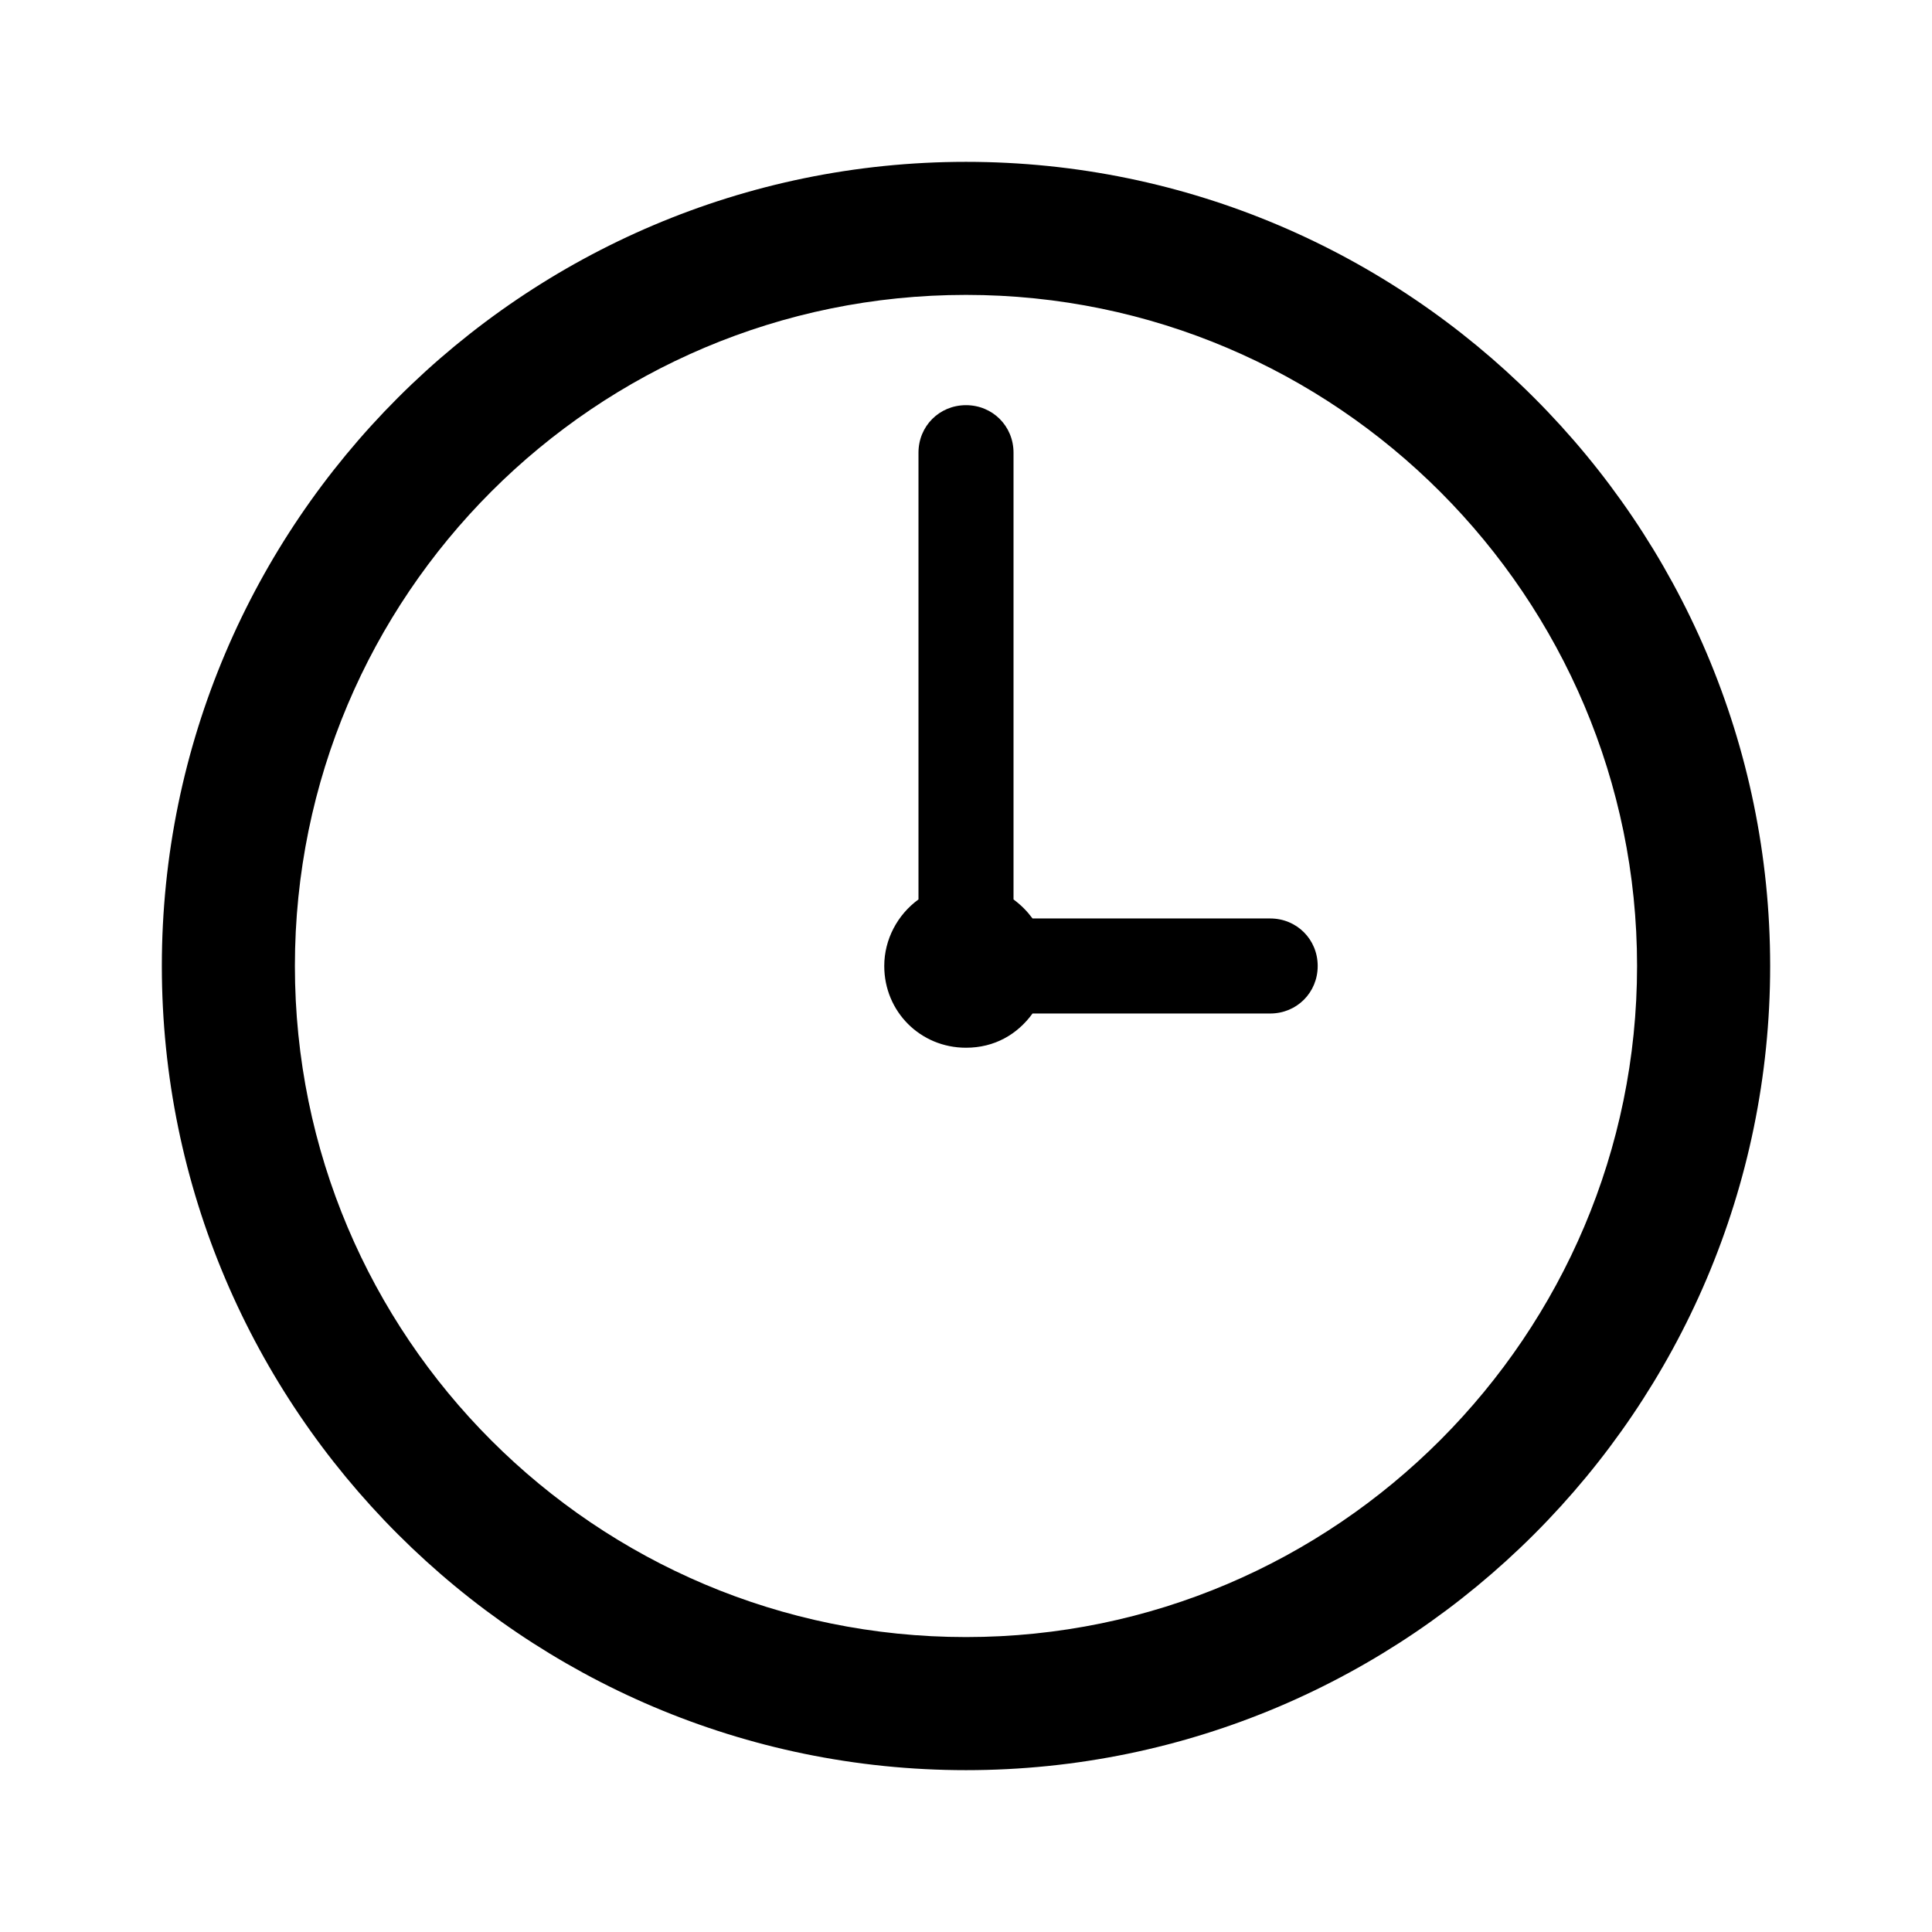
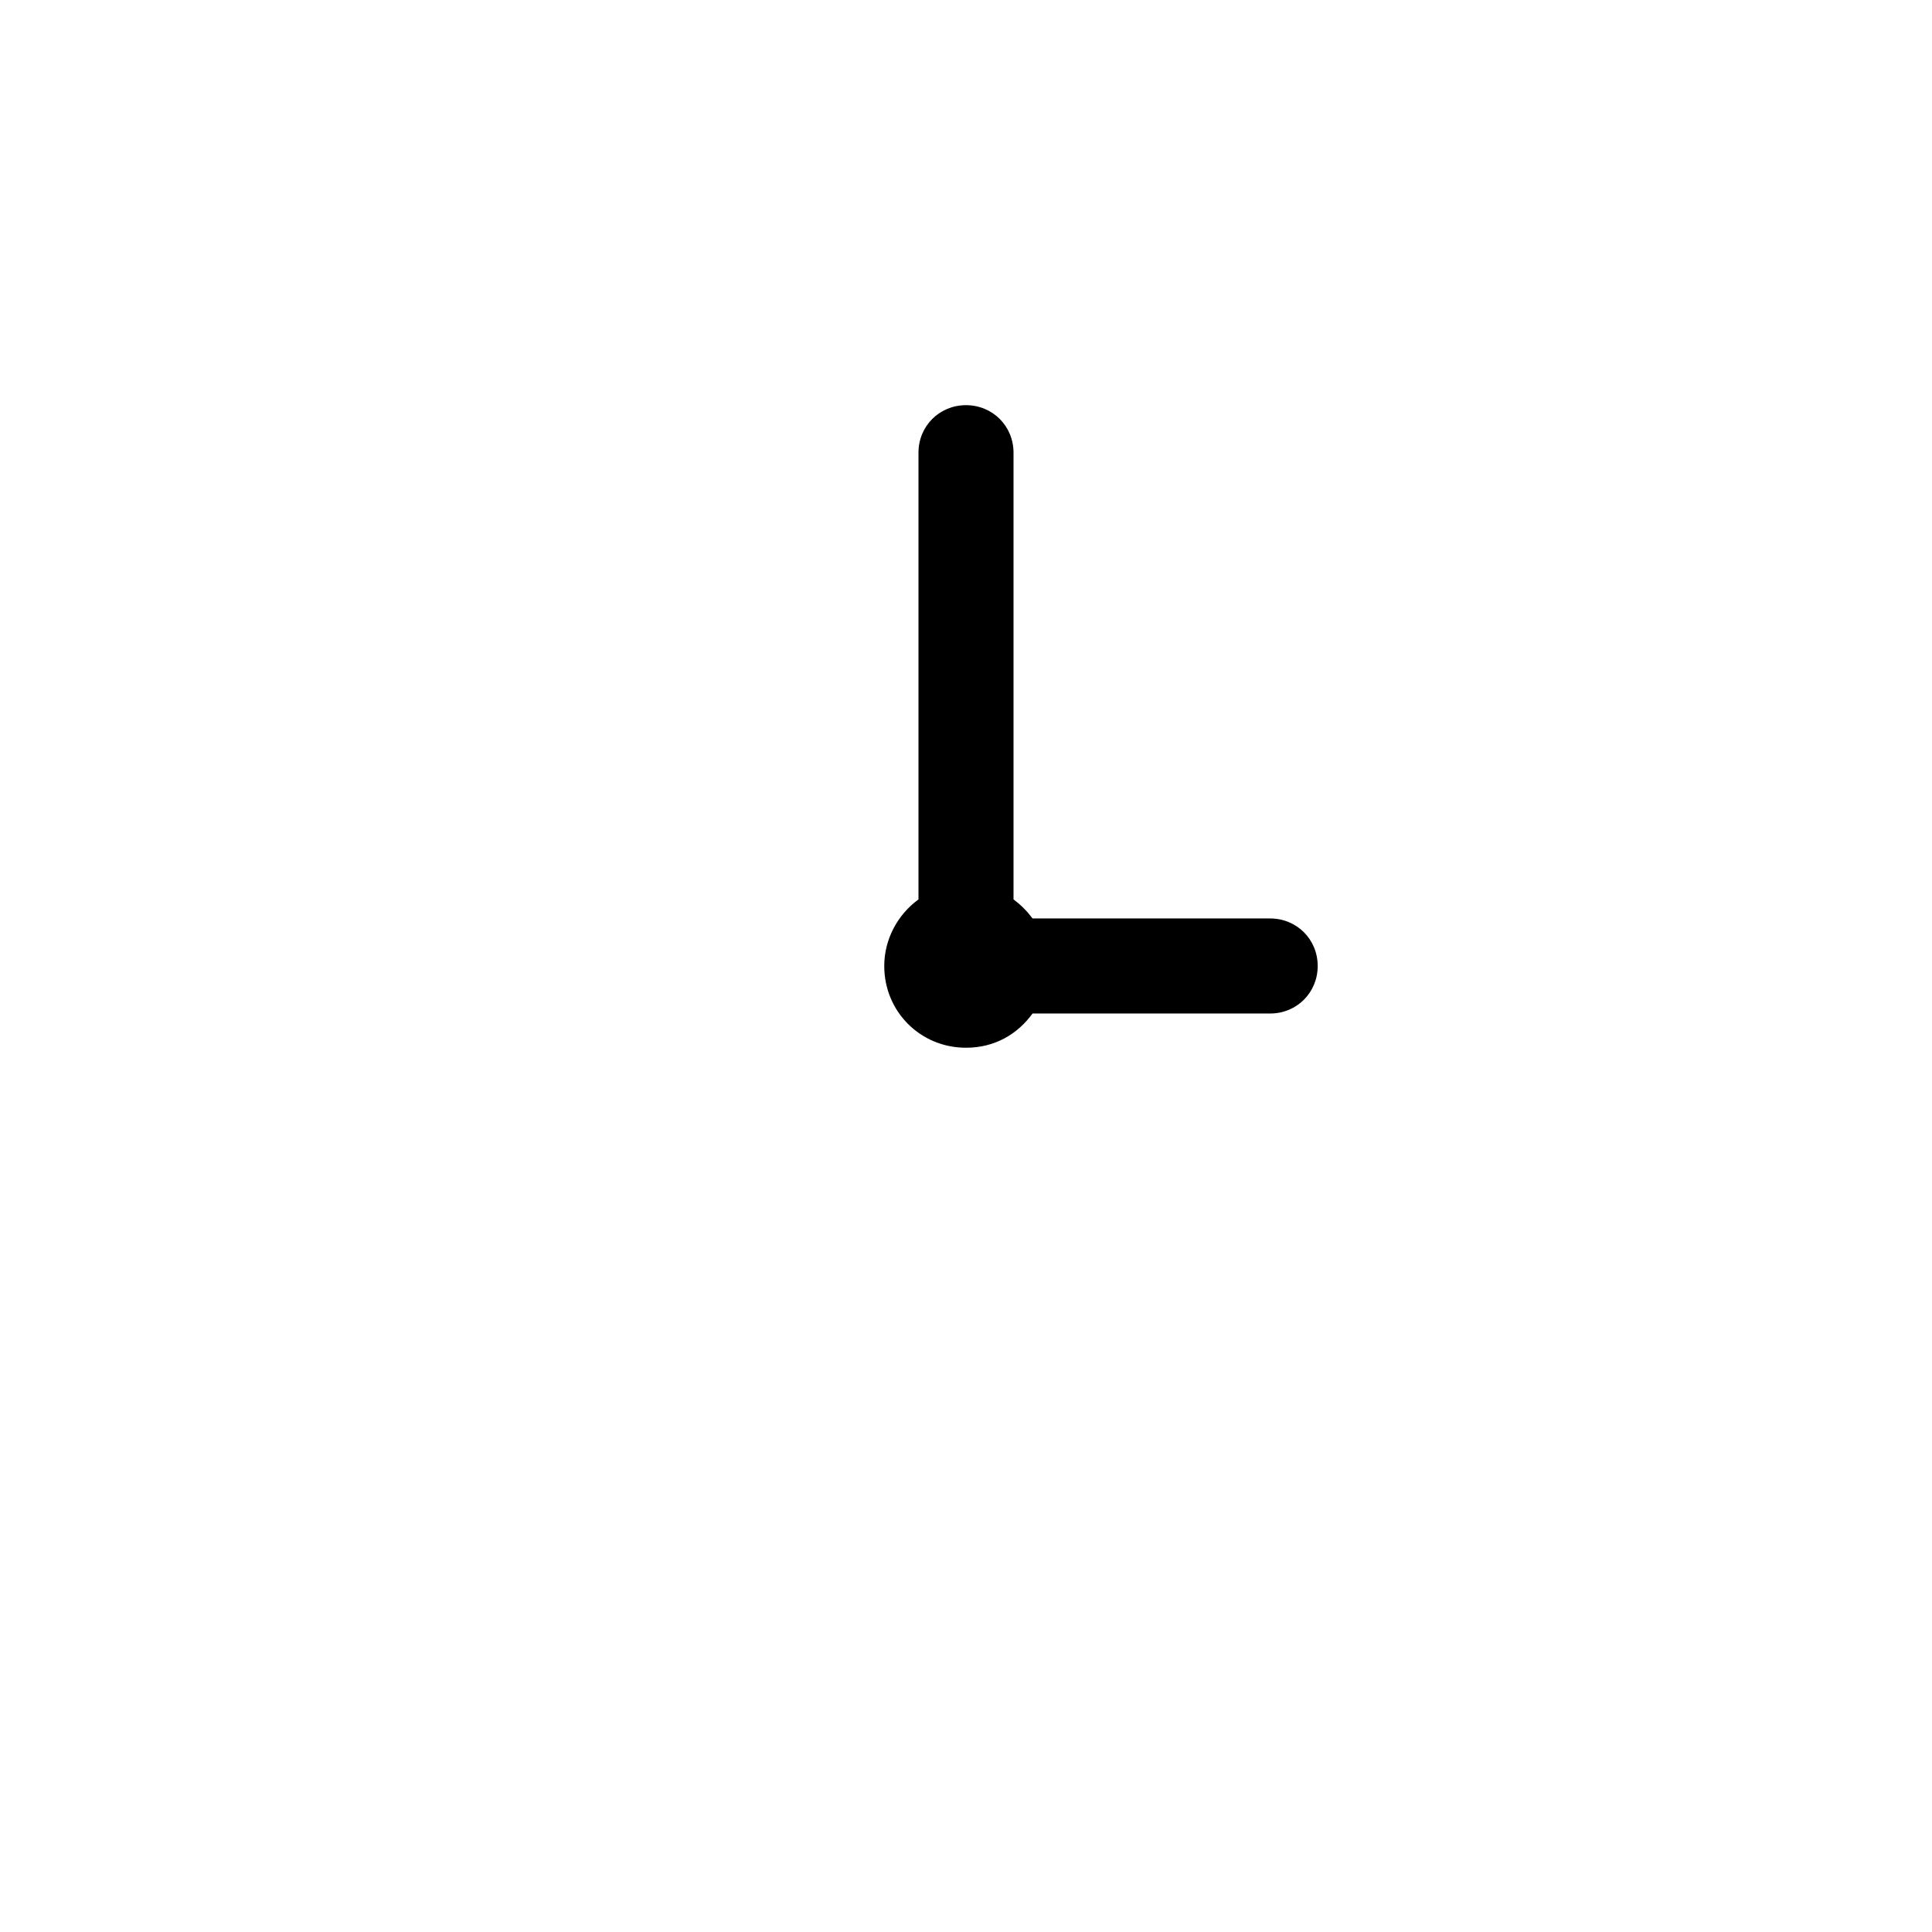
<svg xmlns="http://www.w3.org/2000/svg" fill="#000000" width="800px" height="800px" version="1.1" viewBox="144 144 512 512">
  <g>
-     <path d="m400 613.11c117.39 0 213.11-95.723 213.11-213.11-0.004-117.39-95.727-213.11-213.11-213.11-117.39 0-213.11 95.723-213.11 213.11 0 117.39 95.723 213.11 213.11 213.11zm0-390.96c98.242 0 177.84 80.105 177.84 177.84 0 97.742-79.602 177.85-177.84 177.85-98.246 0-177.85-79.602-177.85-177.84 0-98.246 79.602-177.85 177.85-177.85z" />
    <path d="m400 421.66c7.559 0 13.602-3.527 17.633-9.07h62.977c7.055 0 12.594-5.543 12.594-12.594 0-7.055-5.543-12.594-12.594-12.594l-62.977-0.004c-1.512-2.016-3.023-3.527-5.039-5.039v-118.39c0-7.055-5.543-12.594-12.594-12.594-7.055 0-12.594 5.543-12.594 12.594v118.39c-5.543 4.031-9.07 10.578-9.07 17.633 0 12.094 9.57 21.668 21.664 21.668z" />
  </g>
</svg>